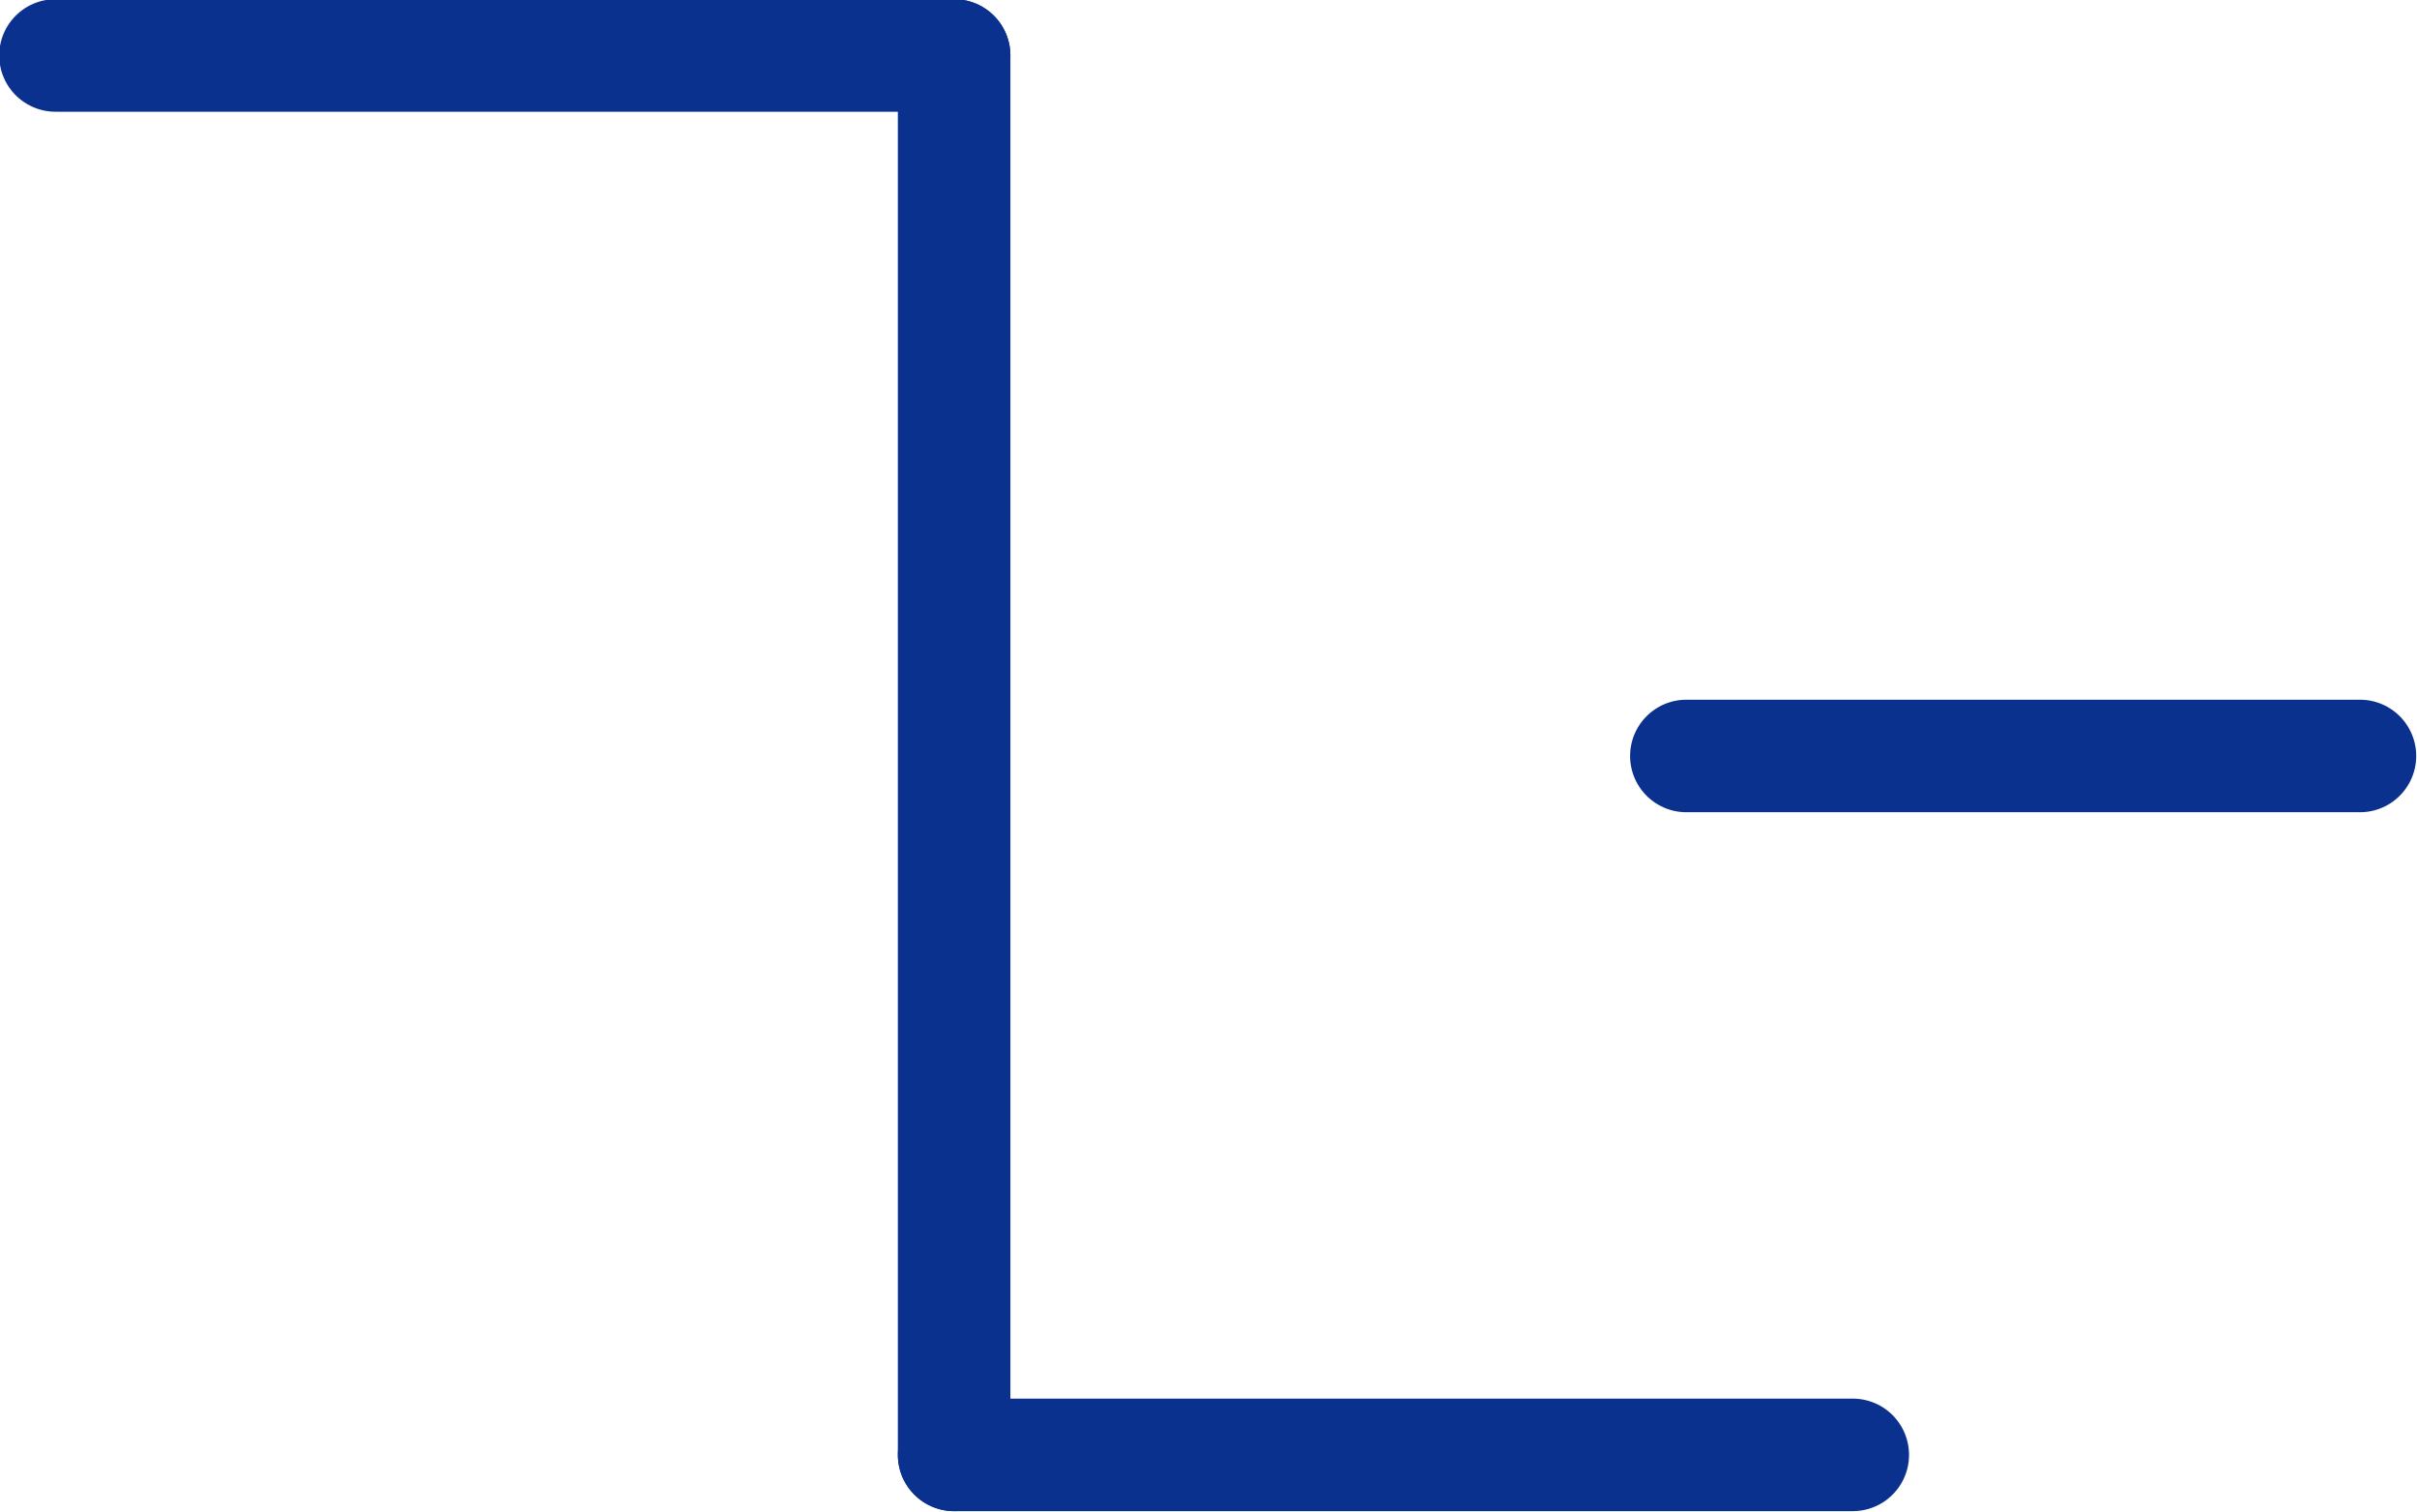
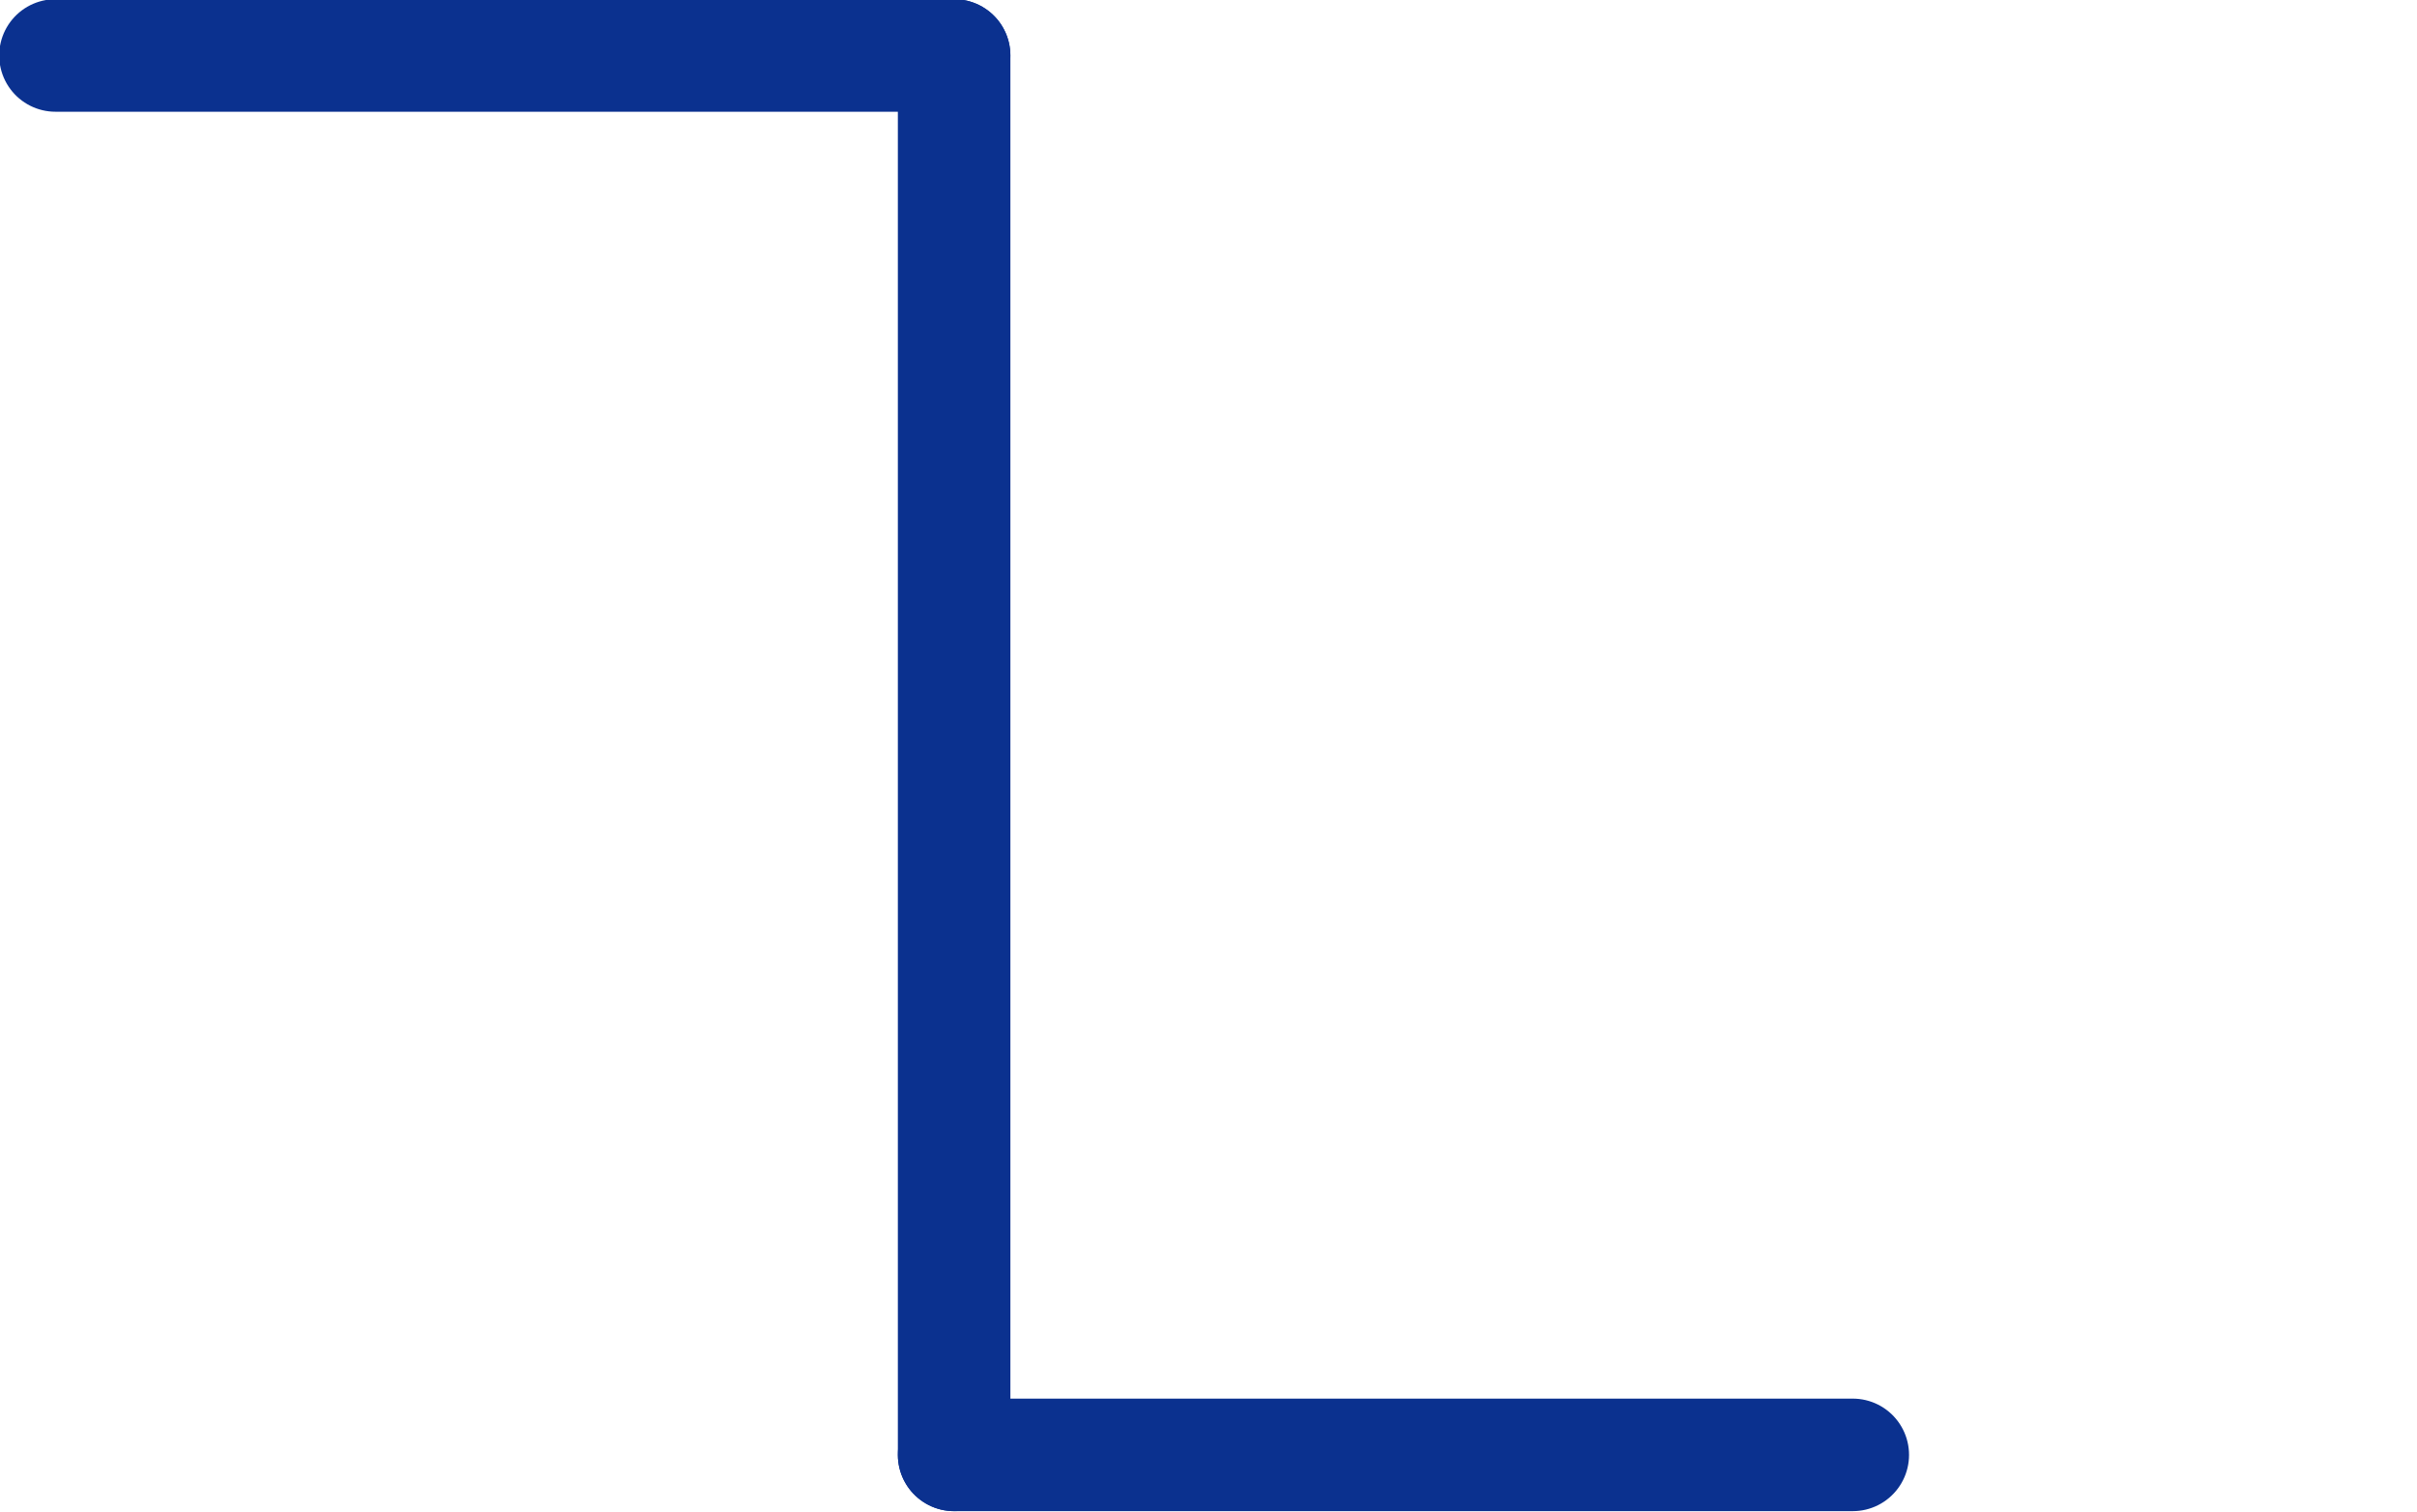
<svg xmlns="http://www.w3.org/2000/svg" id="_レイヤー_1" data-name="レイヤー 1" viewBox="0 0 15.25 9.54">
  <defs>
    <style>
      .cls-1 {
        fill: none;
        stroke: #0b318f;
        stroke-linecap: round;
        stroke-linejoin: bevel;
        stroke-width: .71px;
      }
    </style>
  </defs>
  <g>
    <line class="cls-1" x1=".35" y1=".35" x2="6.02" y2=".35" />
    <line class="cls-1" x1="6.02" y1=".35" x2="6.02" y2="9.18" />
    <line class="cls-1" x1="6.02" y1="9.18" x2="11.69" y2="9.18" />
  </g>
-   <line class="cls-1" x1="10.64" y1="4.77" x2="14.89" y2="4.77" />
</svg>